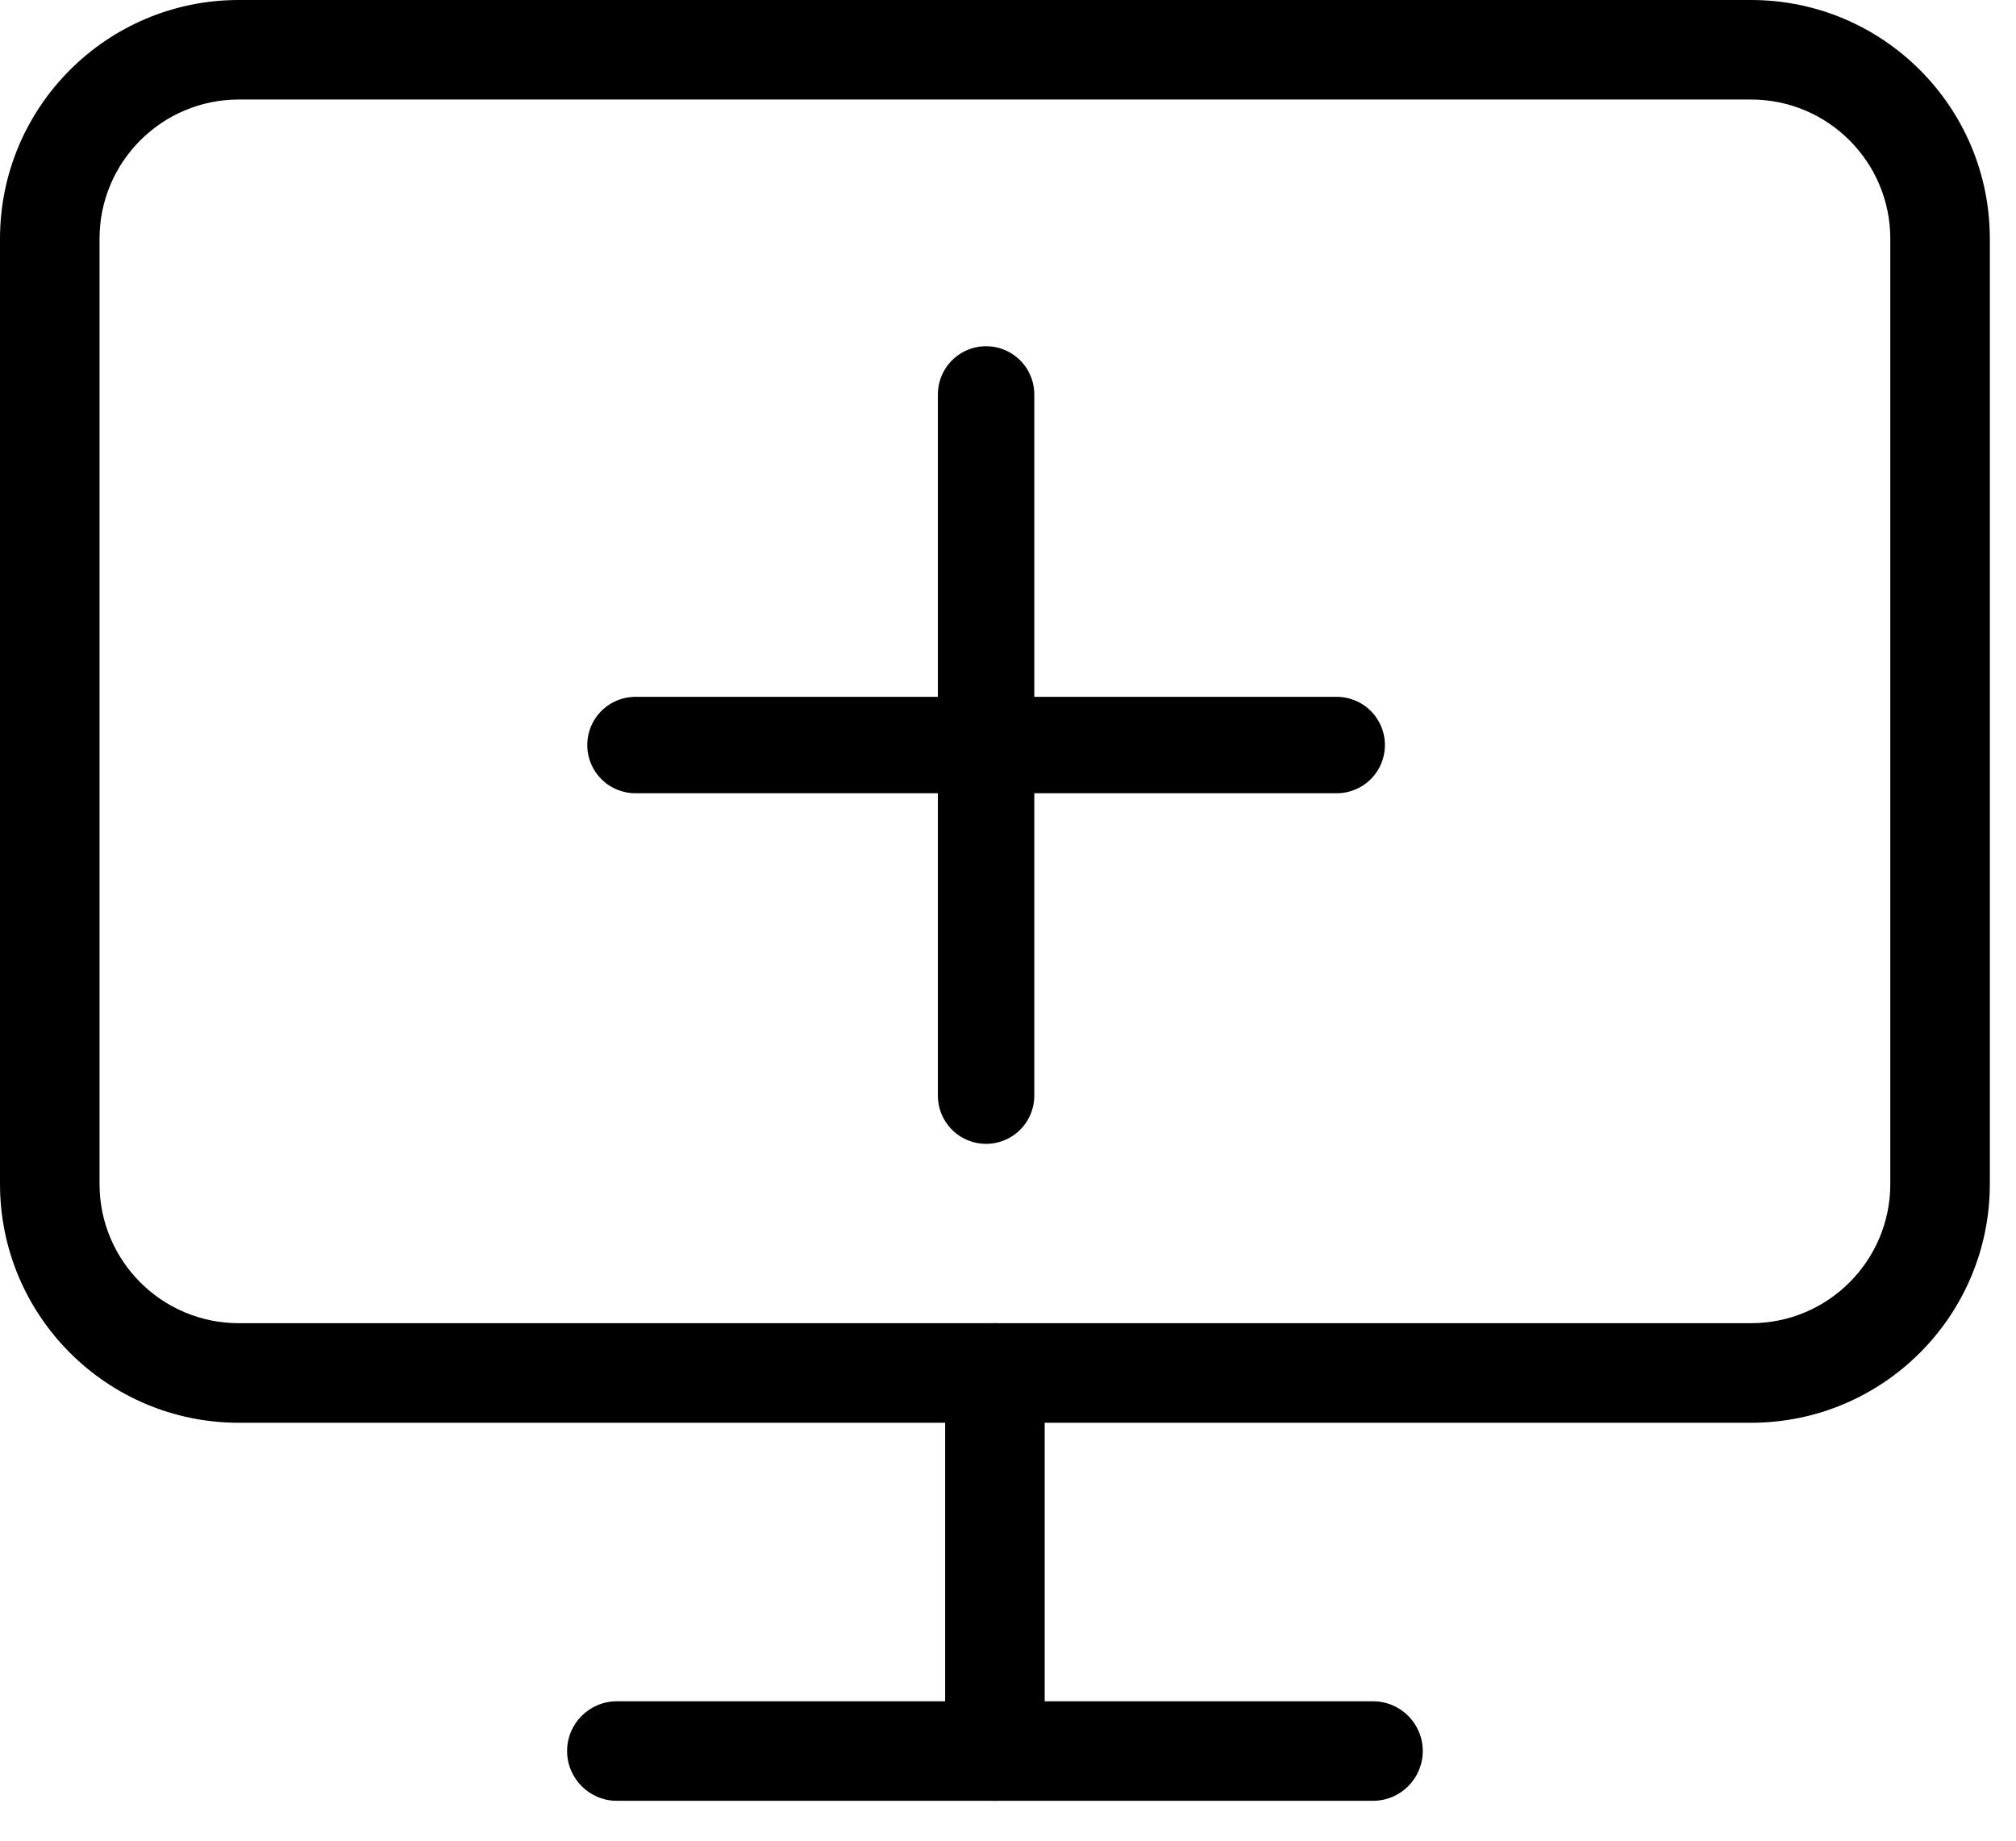
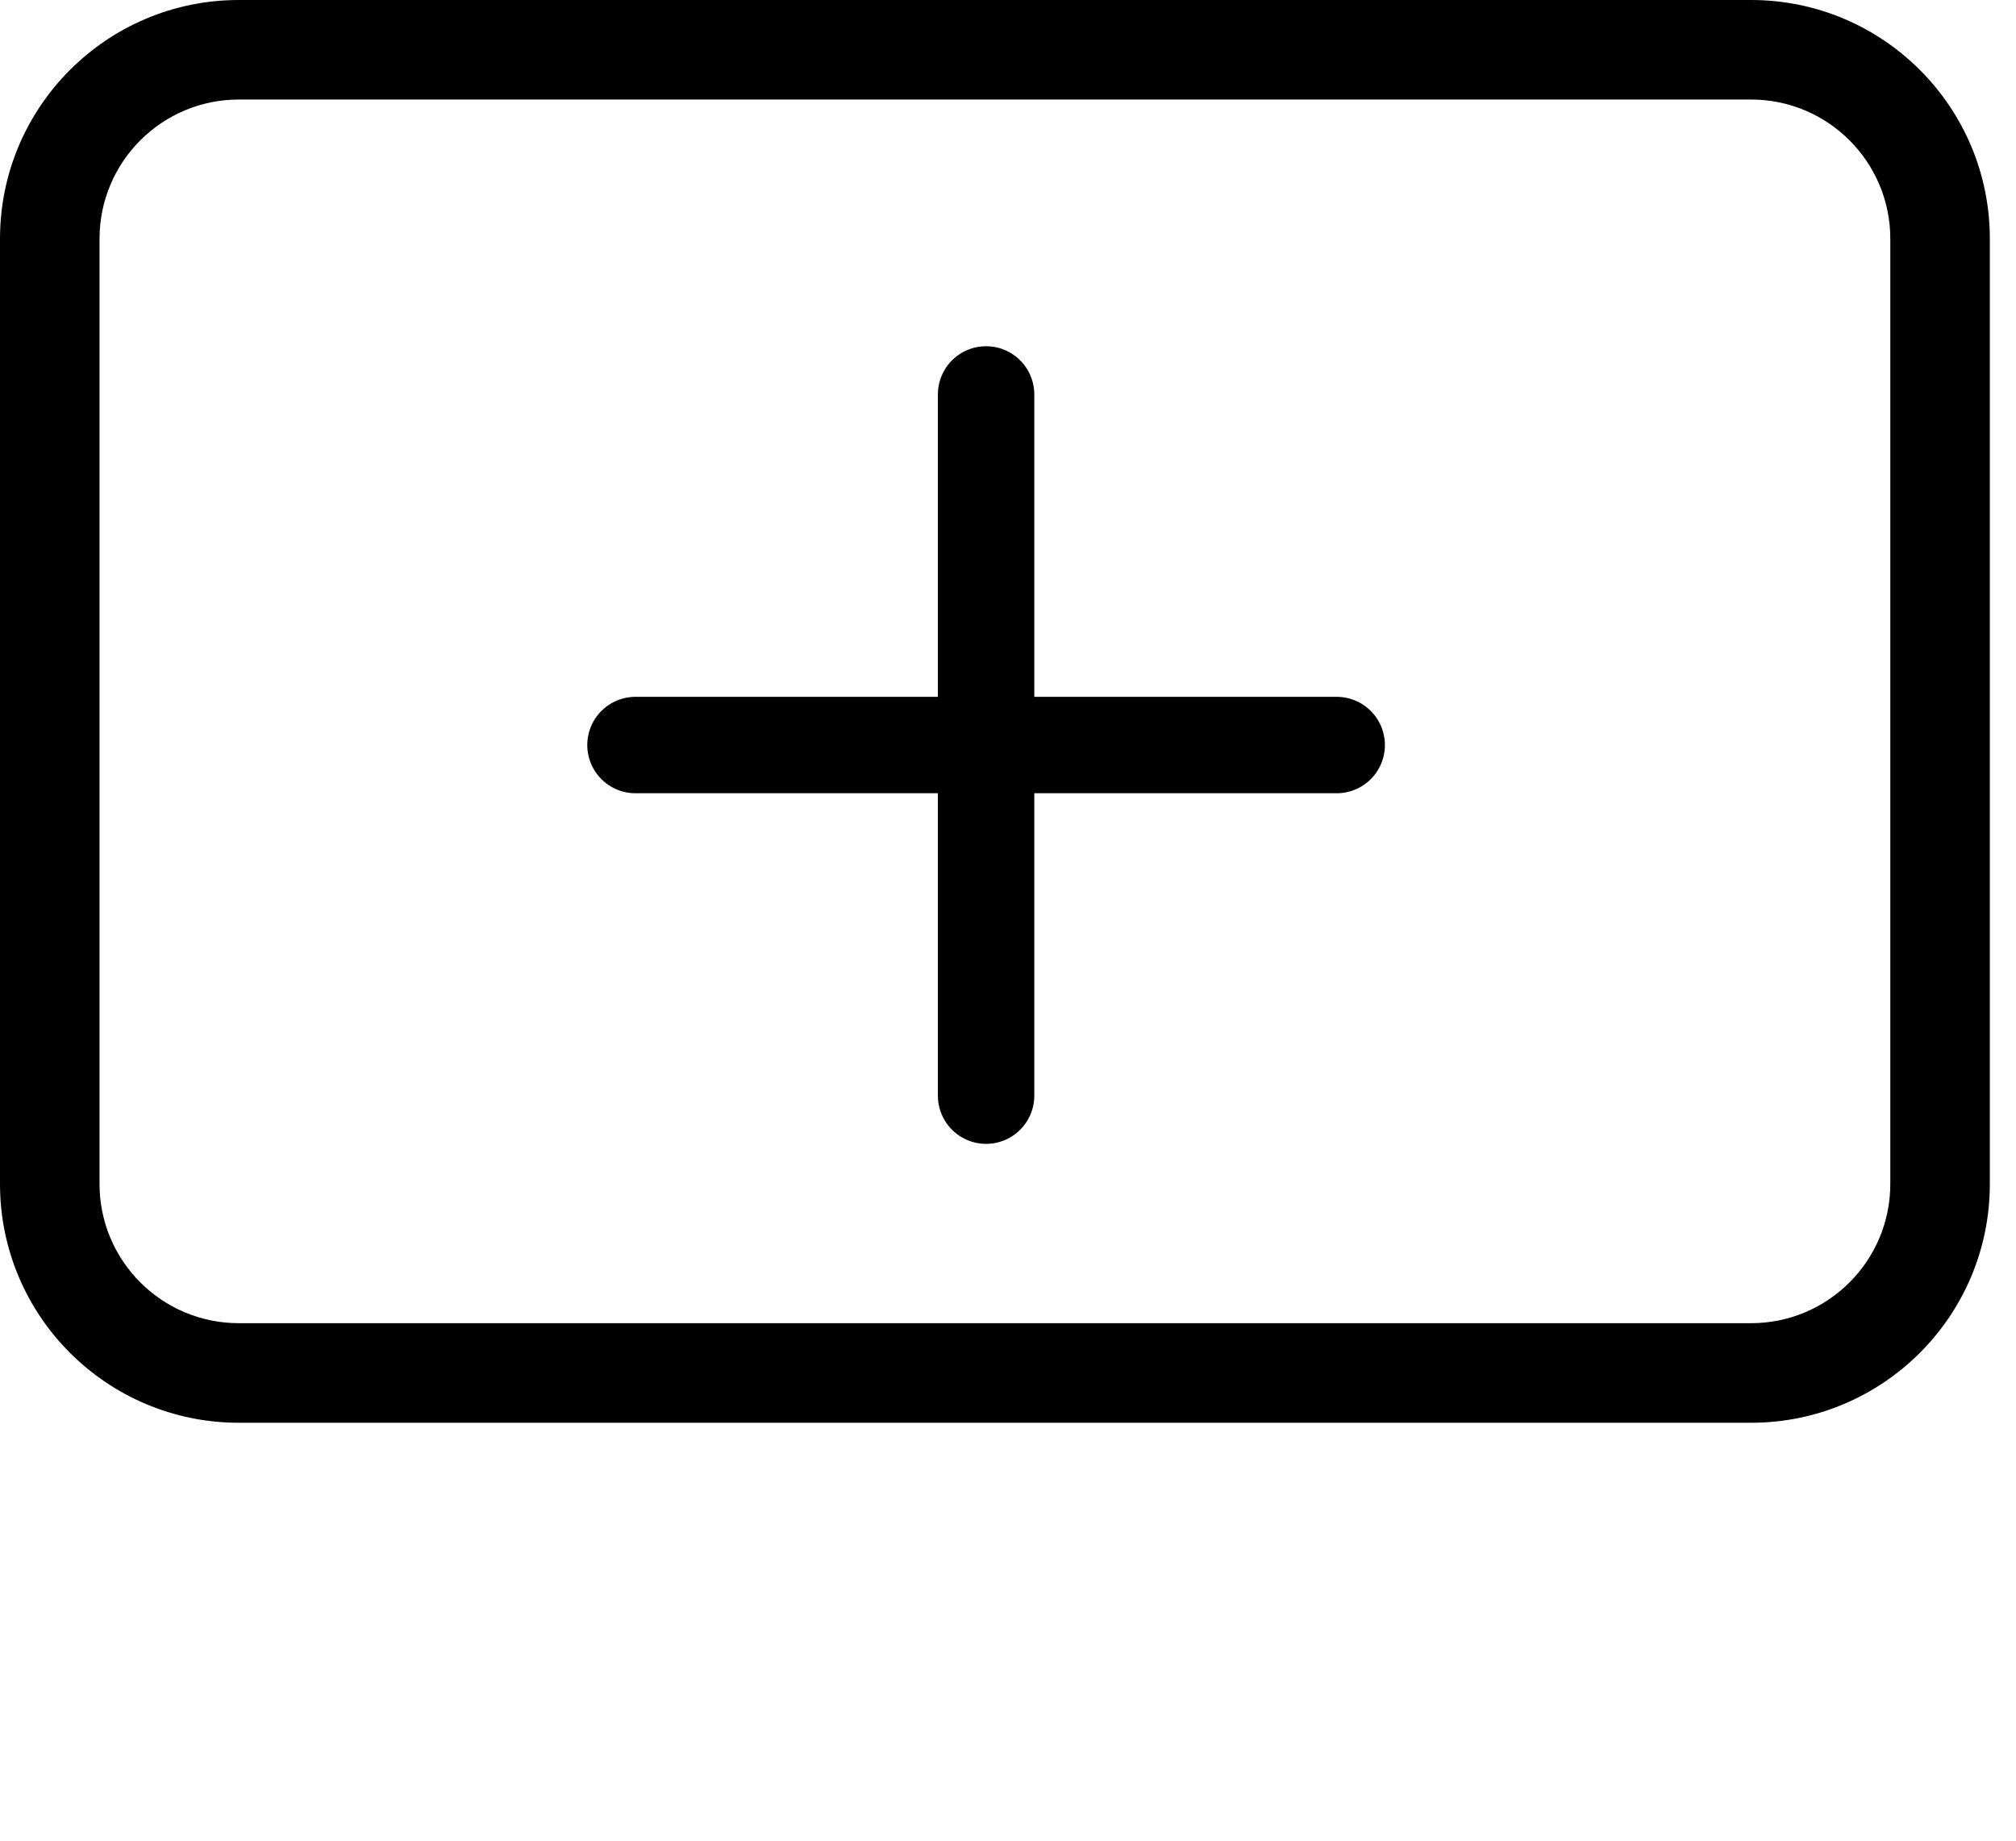
<svg xmlns="http://www.w3.org/2000/svg" width="46" height="42" viewBox="0 0 46 42" fill="none">
  <g id="Group 513370">
    <g id="Vector">
      <path fill-rule="evenodd" clip-rule="evenodd" d="M5.449 2.271C3.694 2.271 2.271 3.694 2.271 5.449V27.015C2.271 28.77 3.694 30.192 5.449 30.192H39.954C41.709 30.192 43.132 28.77 43.132 27.015V5.449C43.132 3.694 41.709 2.271 39.954 2.271H5.449ZM0 5.449C0 2.44 2.44 0 5.449 0H39.954C42.964 0 45.403 2.44 45.403 5.449V27.015C45.403 30.024 42.964 32.464 39.954 32.464H5.449C2.44 32.464 0 30.024 0 27.015V5.449Z" fill="black" />
-       <path fill-rule="evenodd" clip-rule="evenodd" d="M12.94 39.954C12.94 39.327 13.448 38.819 14.075 38.819H31.328C31.955 38.819 32.464 39.327 32.464 39.954C32.464 40.581 31.955 41.09 31.328 41.09H14.075C13.448 41.09 12.94 40.581 12.94 39.954Z" fill="black" />
-       <path fill-rule="evenodd" clip-rule="evenodd" d="M22.702 30.192C23.329 30.192 23.837 30.701 23.837 31.328V39.954C23.837 40.581 23.329 41.09 22.702 41.09C22.074 41.09 21.566 40.581 21.566 39.954V31.328C21.566 30.701 22.074 30.192 22.702 30.192Z" fill="black" />
    </g>
    <path id="Icon" d="M22.5 9V25M14.5 17H30.5" stroke="black" stroke-width="2.2" stroke-linecap="round" stroke-linejoin="round" />
  </g>
</svg>